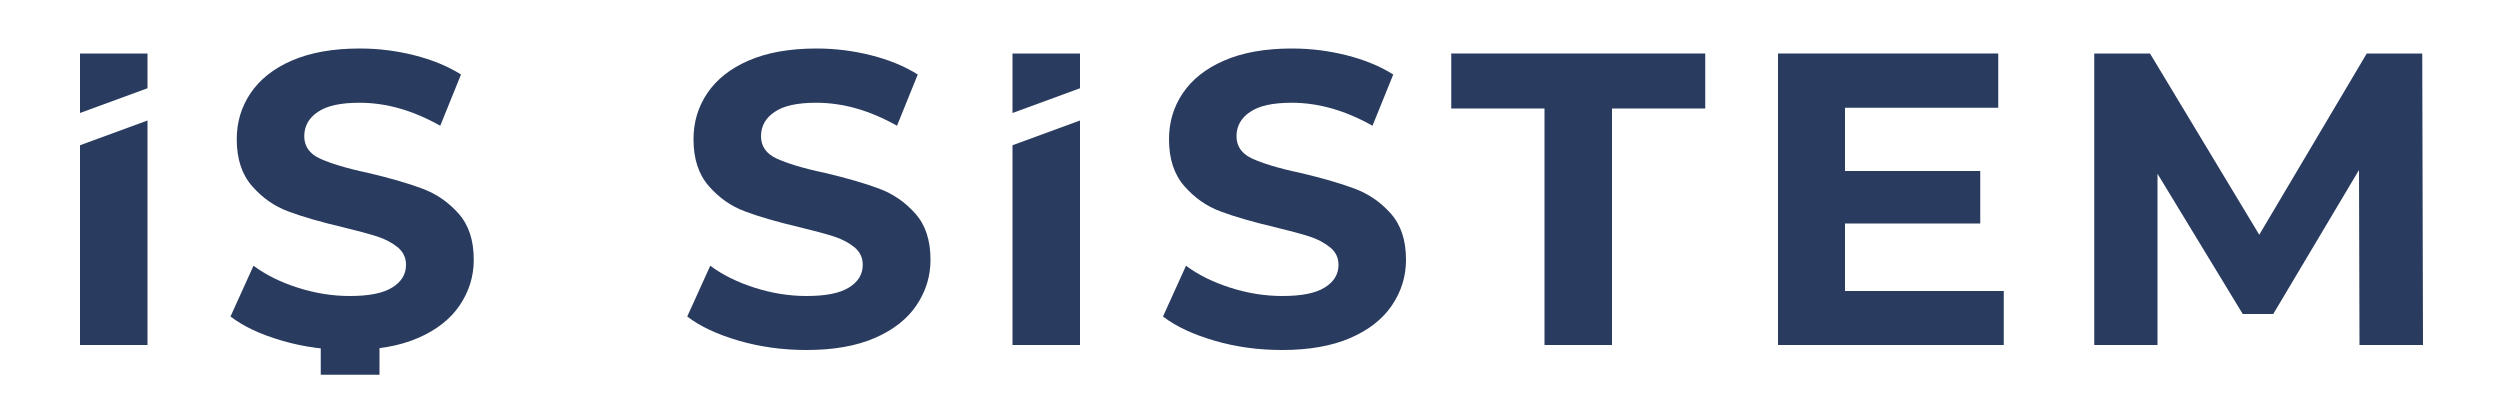
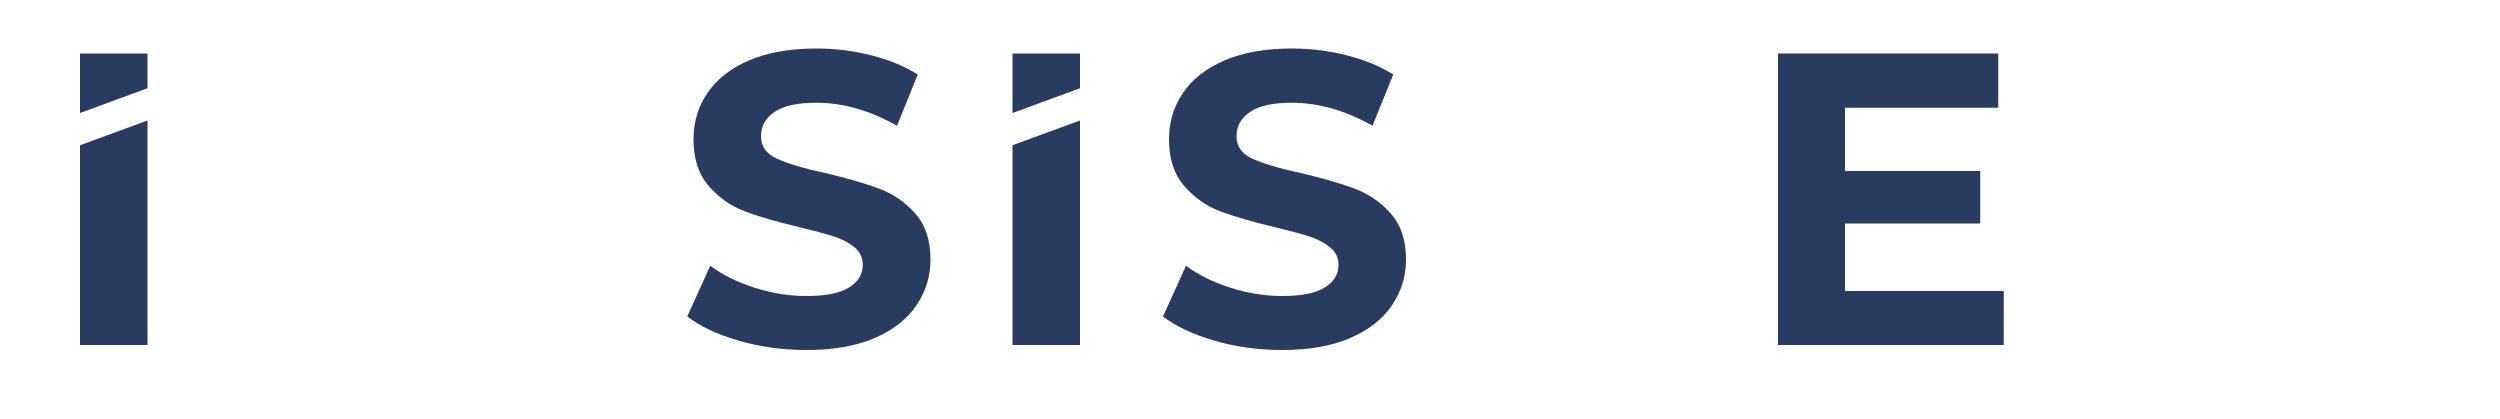
<svg xmlns="http://www.w3.org/2000/svg" version="1.1" id="Layer_1" x="0px" y="0px" viewBox="0 0 1000 167.7" style="enable-background:new 0 0 1000 167.7;" xml:space="preserve">
  <style type="text/css">
	.st0_{fill:#293B5F;}
</style>
  <g>
    <g>
      <g>
        <polygon class="st0_" points="59,21.4 32,21.4 32,45.2 59,35.3    " />
        <polygon class="st0_" points="32,58.1 32,138 59,138 59,48.2    " />
      </g>
      <g>
        <polygon class="st0_" points="432,21.4 405,21.4 405,45.2 432,35.3    " />
        <polygon class="st0_" points="405,58.1 405,138 432,138 432,48.2    " />
      </g>
-       <path class="st0_" d="M112.9,136.3c-8.6-2.5-15.5-5.7-20.7-9.7l9.2-20.3c5,3.7,10.9,6.6,17.8,8.8c6.9,2.2,13.8,3.3,20.7,3.3    c7.7,0,13.3-1.1,17-3.4c3.7-2.3,5.5-5.3,5.5-9.1c0-2.8-1.1-5.1-3.2-6.9c-2.2-1.8-4.9-3.3-8.3-4.4c-3.4-1.1-8-2.3-13.7-3.7    c-8.9-2.1-16.2-4.2-21.8-6.3c-5.7-2.1-10.5-5.5-14.6-10.2c-4.1-4.7-6.1-10.9-6.1-18.7c0-6.8,1.8-12.9,5.5-18.4s9.2-9.9,16.6-13.1    c7.4-3.2,16.4-4.8,27.1-4.8c7.4,0,14.7,0.9,21.8,2.7c7.1,1.8,13.3,4.3,18.7,7.7l-8.3,20.5c-10.8-6.1-21.5-9.2-32.3-9.2    c-7.6,0-13.1,1.2-16.7,3.7c-3.6,2.4-5.4,5.7-5.4,9.7s2.1,7,6.2,8.9c4.2,1.9,10.5,3.9,19.1,5.7c8.9,2.1,16.2,4.2,21.8,6.3    c5.7,2.1,10.5,5.4,14.6,10c4.1,4.6,6.1,10.7,6.1,18.5c0,6.7-1.9,12.7-5.6,18.2c-3.7,5.5-9.3,9.9-16.7,13.1    c-7.4,3.2-16.5,4.8-27.2,4.8C130.4,140,121.5,138.8,112.9,136.3z M151.8,149.9h-23.5V138h23.5V149.9z" />
      <path class="st0_" d="M295.6,136.3c-8.6-2.5-15.5-5.7-20.7-9.7l9.2-20.3c5,3.7,10.9,6.6,17.8,8.8c6.9,2.2,13.8,3.3,20.7,3.3    c7.7,0,13.3-1.1,17-3.4c3.7-2.3,5.5-5.3,5.5-9.1c0-2.8-1.1-5.1-3.2-6.9c-2.2-1.8-4.9-3.3-8.3-4.4c-3.4-1.1-8-2.3-13.7-3.7    c-8.9-2.1-16.2-4.2-21.8-6.3c-5.7-2.1-10.5-5.5-14.6-10.2c-4.1-4.7-6.1-10.9-6.1-18.7c0-6.8,1.8-12.9,5.5-18.4s9.2-9.9,16.6-13.1    c7.4-3.2,16.4-4.8,27.1-4.8c7.4,0,14.7,0.9,21.8,2.7c7.1,1.8,13.3,4.3,18.7,7.7l-8.3,20.5c-10.8-6.1-21.5-9.2-32.3-9.2    c-7.6,0-13.1,1.2-16.7,3.7c-3.6,2.4-5.4,5.7-5.4,9.7s2.1,7,6.2,8.9c4.2,1.9,10.5,3.9,19.1,5.7c8.9,2.1,16.2,4.2,21.8,6.3    c5.7,2.1,10.5,5.4,14.6,10c4.1,4.6,6.1,10.7,6.1,18.5c0,6.7-1.9,12.7-5.6,18.2c-3.7,5.5-9.3,9.9-16.7,13.1    c-7.4,3.2-16.5,4.8-27.2,4.8C313.2,140,304.3,138.8,295.6,136.3z" />
      <path class="st0_" d="M485.9,136.3c-8.6-2.5-15.5-5.7-20.7-9.7l9.2-20.3c5,3.7,10.9,6.6,17.8,8.8c6.9,2.2,13.8,3.3,20.7,3.3    c7.7,0,13.3-1.1,17-3.4c3.7-2.3,5.5-5.3,5.5-9.1c0-2.8-1.1-5.1-3.3-6.9c-2.2-1.8-4.9-3.3-8.3-4.4c-3.4-1.1-8-2.3-13.7-3.7    c-8.9-2.1-16.2-4.2-21.8-6.3c-5.7-2.1-10.5-5.5-14.6-10.2c-4.1-4.7-6.1-10.9-6.1-18.7c0-6.8,1.8-12.9,5.5-18.4s9.2-9.9,16.6-13.1    c7.4-3.2,16.4-4.8,27.1-4.8c7.4,0,14.7,0.9,21.8,2.7c7.1,1.8,13.3,4.3,18.7,7.7l-8.3,20.5c-10.8-6.1-21.6-9.2-32.3-9.2    c-7.6,0-13.1,1.2-16.7,3.7c-3.6,2.4-5.4,5.7-5.4,9.7s2.1,7,6.2,8.9c4.2,1.9,10.5,3.9,19.1,5.7c8.9,2.1,16.2,4.2,21.8,6.3    c5.7,2.1,10.5,5.4,14.6,10c4.1,4.6,6.1,10.7,6.1,18.5c0,6.7-1.9,12.7-5.6,18.2c-3.7,5.5-9.3,9.9-16.7,13.1    c-7.4,3.2-16.5,4.8-27.2,4.8C503.4,140,494.5,138.8,485.9,136.3z" />
-       <path class="st0_" d="M617.8,43.4h-37.3v-22h101.6v22h-37.3V138h-27V43.4z" />
      <path class="st0_" d="M801.5,116.4V138h-90.3V21.4h88.1v21.7h-61.3v25.3h54.1v21h-54.1v27H801.5z" />
-       <path class="st0_" d="M943.8,138l-0.2-70l-34.3,57.6h-12.2L863,69.5V138h-25.3V21.4H860l43.7,72.5l43-72.5h22.2l0.3,116.6H943.8z" />
    </g>
  </g>
</svg>